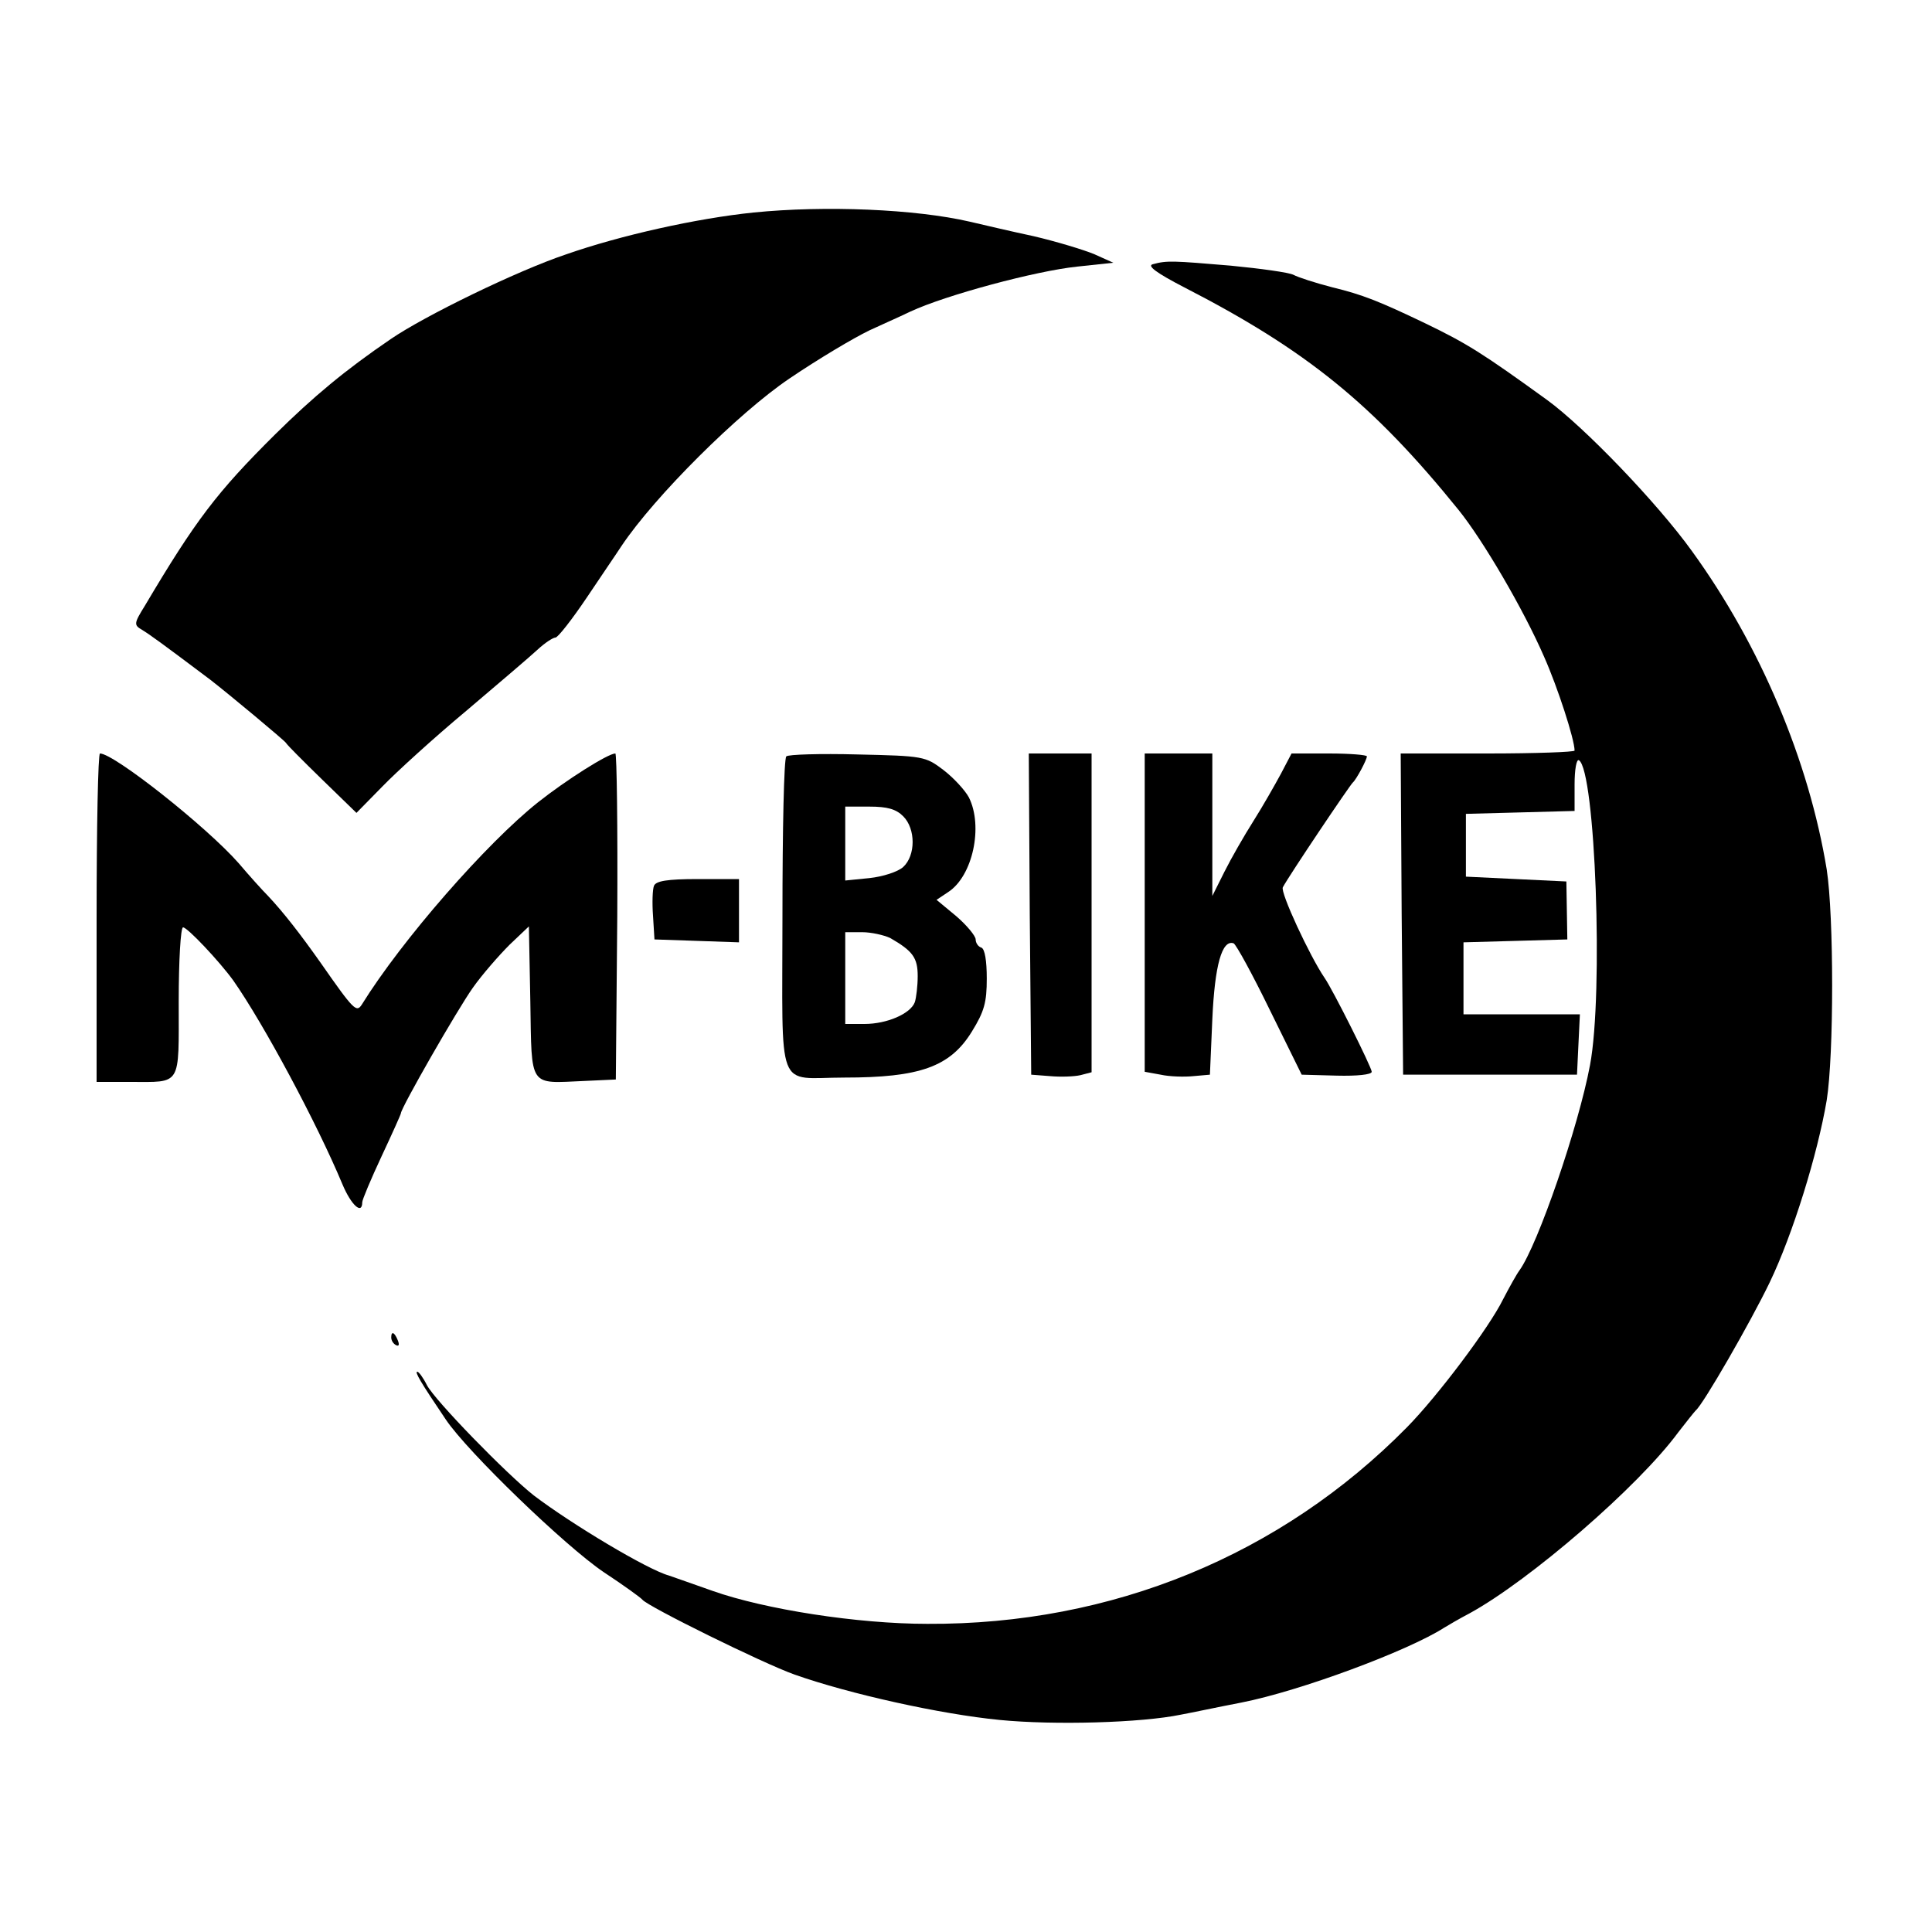
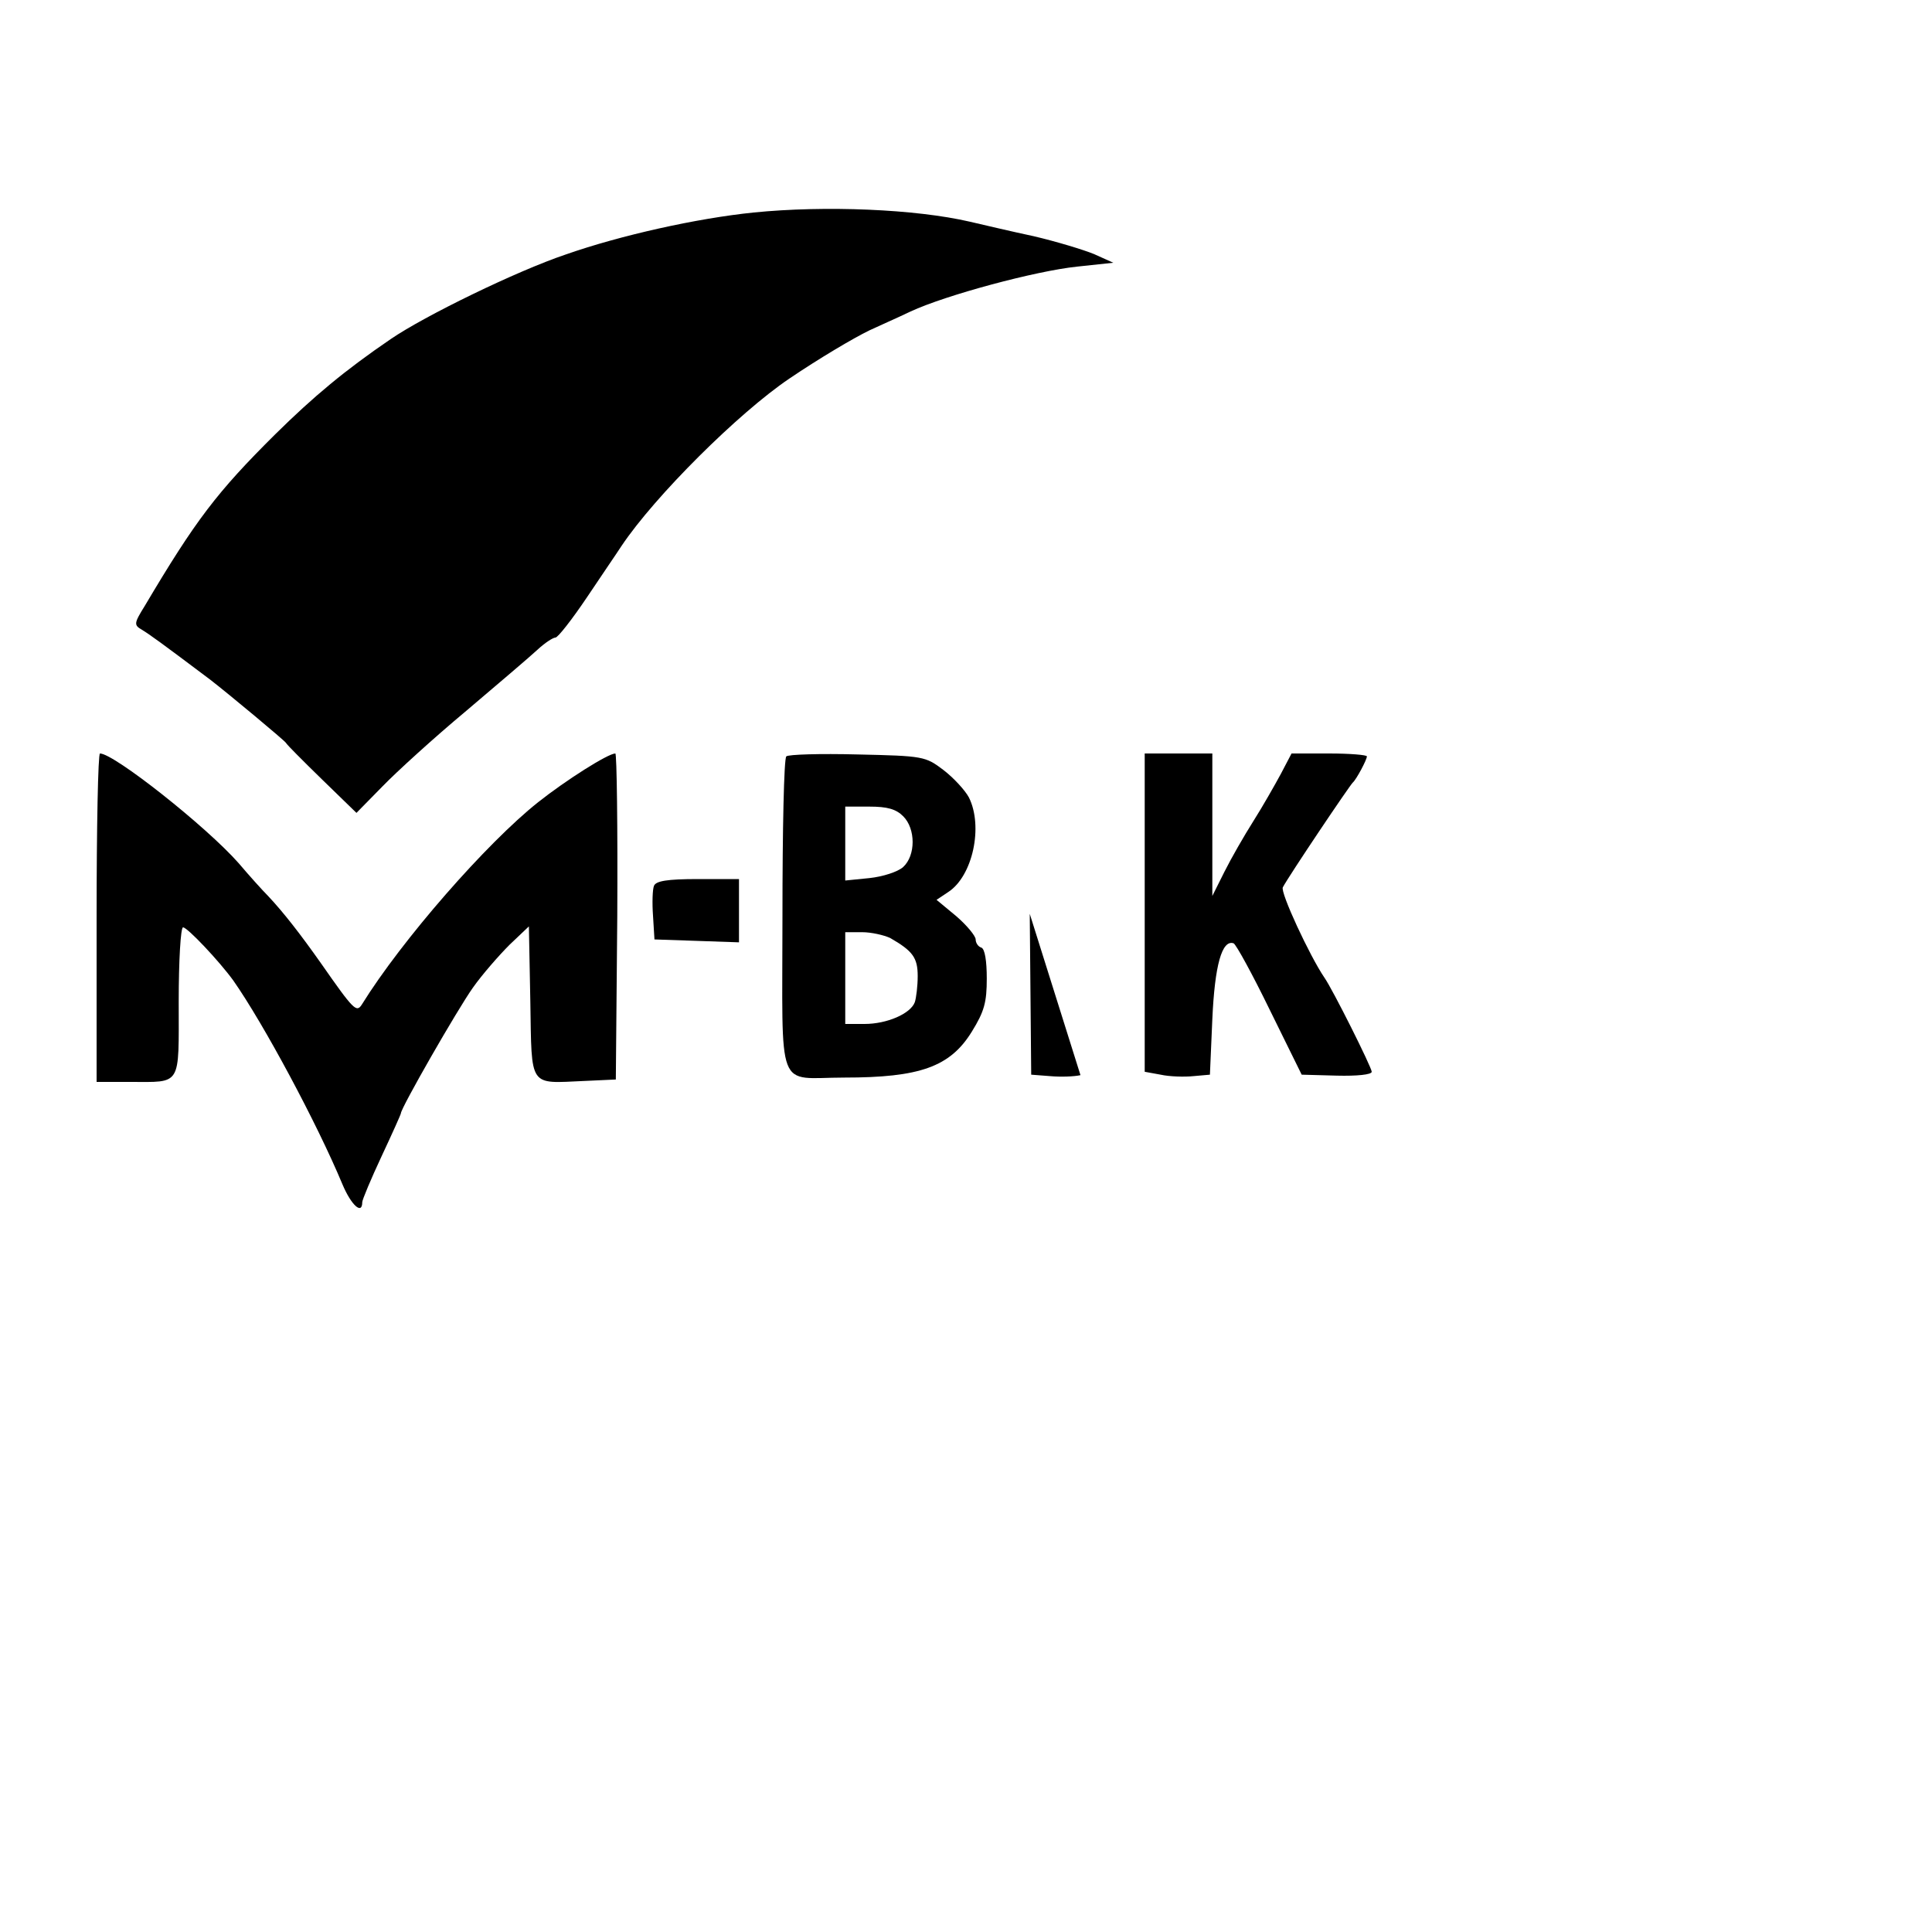
<svg xmlns="http://www.w3.org/2000/svg" version="1.0" width="400pt" height="400pt" viewBox="0 0 400 400" preserveAspectRatio="xMidYMid meet">
  <g transform="translate(0,400) scale(0.1,-0.1)" fill="#000000" stroke="none">
    <path d="M1560 3560 c-117 -12 -275 -47 -389 -87 -101 -34 -292 -127 -362 -175 -94 -64 -160 -119 -239 -197 -121 -120 -165 -178 -270 -355 -23 -37 -23 -40 -6 -50 15 -9 40 -27 141 -103 40 -31 154 -126 157 -131 2 -4 36 -38 75 -76 l71 -69 54 55 c29 30 107 101 173 156 66 56 133 113 148 127 15 14 32 25 37 25 5 0 34 37 65 83 30 45 63 93 72 107 69 103 242 275 347 346 62 42 133 84 166 100 19 9 58 26 85 39 73 34 259 84 345 93 l75 8 -40 18 c-22 9 -78 26 -125 37 -47 10 -106 24 -132 30 -112 26 -299 34 -448 19z" />
-     <path d="M2387 3453 c-13 -3 7 -18 65 -48 253 -130 391 -242 568 -461 50 -62 134 -205 177 -304 28 -63 63 -171 63 -194 0 -3 -81 -6 -180 -6 l-180 0 2 -332 3 -333 180 0 180 0 3 63 3 62 -121 0 -120 0 0 75 0 74 108 3 107 3 -1 60 -1 60 -104 5 -104 5 0 65 0 65 113 3 112 3 0 55 c0 31 4 53 9 50 34 -21 51 -482 23 -631 -24 -128 -108 -372 -146 -425 -6 -8 -21 -35 -34 -60 -29 -59 -136 -201 -199 -265 -261 -265 -611 -409 -993 -407 -145 0 -336 30 -444 68 -39 14 -80 28 -91 32 -44 12 -201 106 -280 166 -57 45 -204 196 -221 228 -8 16 -17 28 -20 28 -6 0 7 -22 59 -99 45 -67 247 -262 327 -316 41 -27 77 -53 80 -57 11 -14 250 -132 315 -155 113 -40 302 -82 425 -94 113 -11 293 -6 375 11 22 4 78 16 125 25 122 24 345 107 420 155 8 5 32 19 53 30 124 68 349 262 432 375 17 22 33 42 36 45 15 12 113 182 153 265 48 100 99 265 118 377 15 94 15 381 0 478 -37 225 -137 463 -279 659 -72 100 -223 257 -300 313 -134 97 -166 117 -253 159 -94 45 -129 59 -191 74 -35 9 -72 21 -81 26 -10 5 -68 13 -130 19 -119 10 -132 11 -161 3z" />
    <path d="M200 2100 l0 -340 69 0 c108 0 101 -11 101 166 0 85 4 154 9 154 9 0 75 -70 104 -110 63 -90 173 -295 226 -422 18 -43 41 -64 41 -37 0 5 18 48 40 95 22 47 40 87 40 89 0 11 117 215 149 260 19 27 54 67 76 89 l40 38 3 -156 c3 -180 -4 -169 112 -164 l65 3 3 338 c1 185 -1 337 -4 337 -15 0 -102 -55 -160 -101 -106 -84 -282 -285 -365 -419 -11 -17 -17 -11 -84 85 -43 61 -78 106 -110 140 -11 11 -39 42 -61 68 -67 76 -258 227 -287 227 -4 0 -7 -153 -7 -340z" />
    <path d="M1628 2434 c-5 -4 -8 -153 -8 -330 0 -374 -15 -335 128 -335 156 0 219 22 264 95 26 42 31 61 31 110 0 37 -4 61 -11 64 -7 2 -12 10 -12 17 0 7 -18 29 -40 48 l-41 34 24 16 c51 33 73 136 43 196 -8 15 -32 41 -53 57 -37 28 -41 29 -178 32 -77 2 -143 0 -147 -4z m242 -124 c26 -26 26 -81 0 -105 -11 -10 -42 -20 -70 -23 l-50 -5 0 77 0 76 50 0 c37 0 55 -5 70 -20z m-27 -252 c47 -27 57 -41 57 -79 0 -20 -3 -45 -6 -54 -9 -24 -58 -45 -104 -45 l-40 0 0 95 0 95 35 0 c19 0 45 -6 58 -12z" />
-     <path d="M2132 2108 l3 -333 39 -3 c22 -2 50 -1 63 2 l23 6 0 330 0 330 -65 0 -65 0 2 -332z" />
+     <path d="M2132 2108 l3 -333 39 -3 c22 -2 50 -1 63 2 z" />
    <path d="M2370 2110 l0 -329 33 -6 c18 -4 49 -5 68 -3 l34 3 5 115 c5 112 20 165 44 157 5 -2 39 -64 75 -138 l66 -134 73 -2 c41 -1 72 2 72 8 0 9 -81 171 -98 195 -30 44 -92 177 -86 187 12 23 139 212 145 217 7 6 29 47 29 54 0 3 -35 6 -78 6 l-78 0 -22 -42 c-13 -24 -38 -68 -57 -98 -19 -30 -46 -77 -60 -105 l-25 -50 0 148 0 147 -70 0 -70 0 0 -330z" />
    <path d="M1354 2166 c-3 -7 -4 -35 -2 -62 l3 -49 88 -3 87 -3 0 66 0 65 -85 0 c-64 0 -87 -4 -91 -14z" />
-     <path d="M810 1231 c0 -6 4 -13 10 -16 6 -3 7 1 4 9 -7 18 -14 21 -14 7z" />
  </g>
</svg>